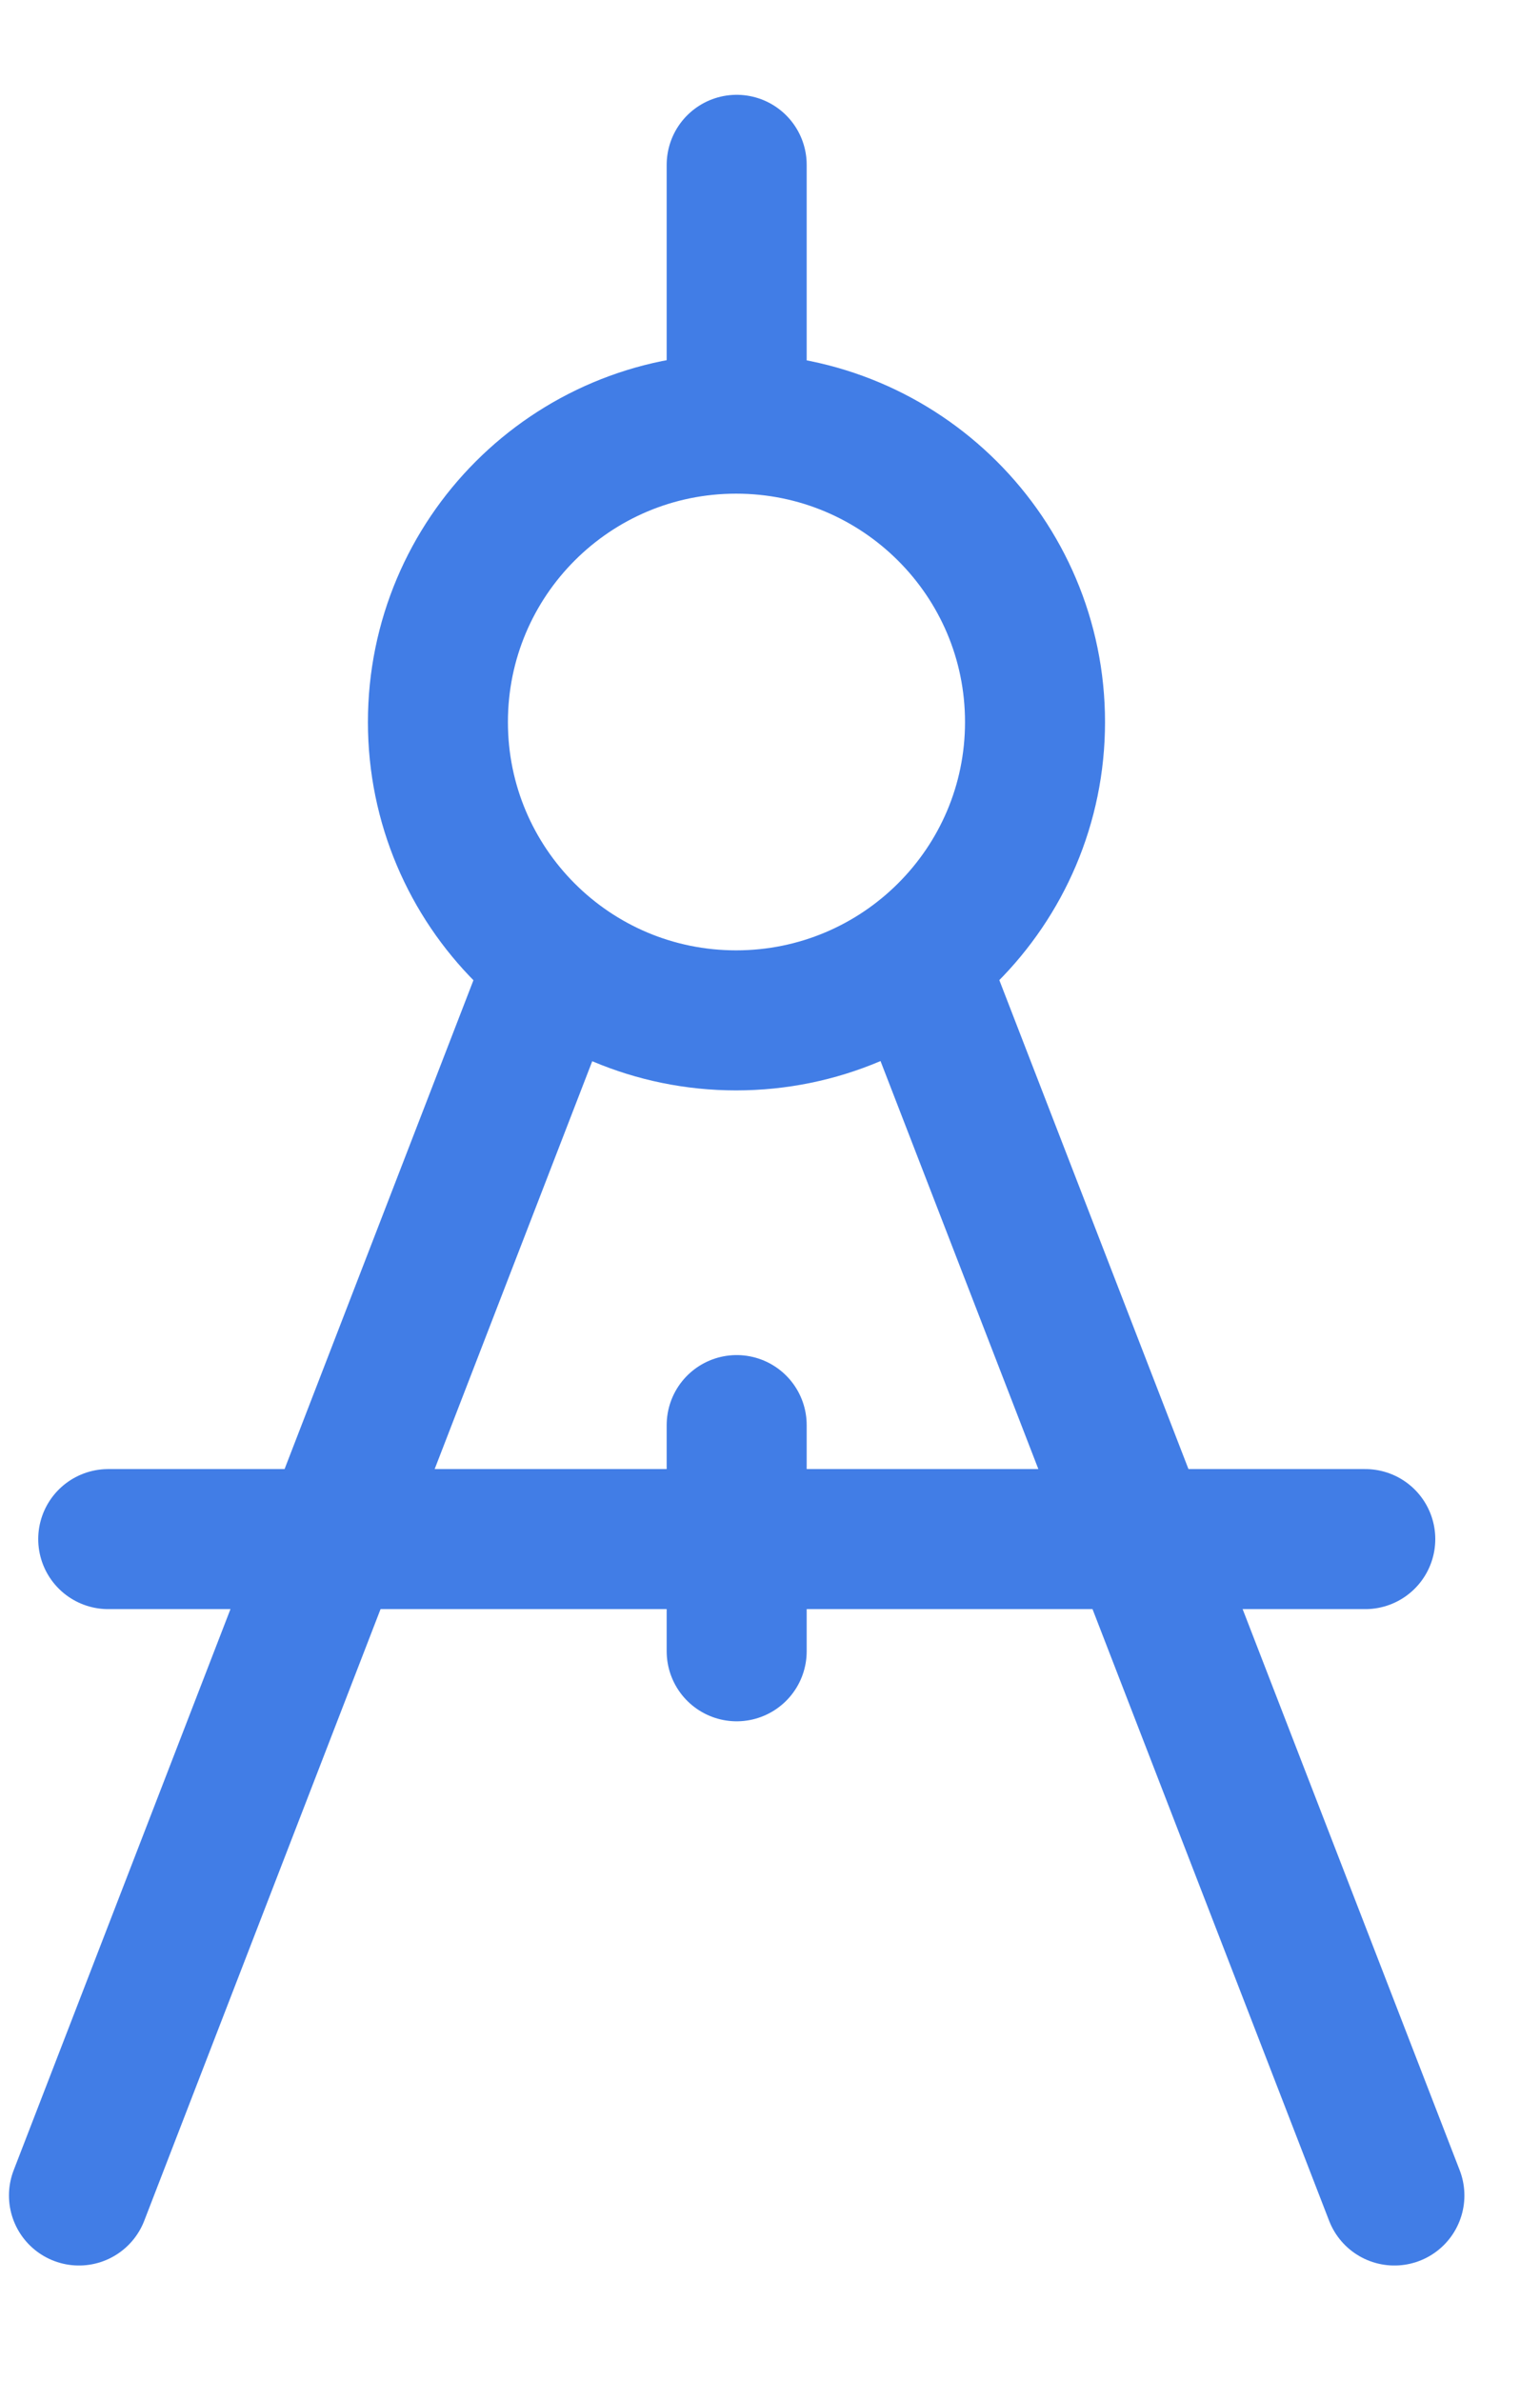
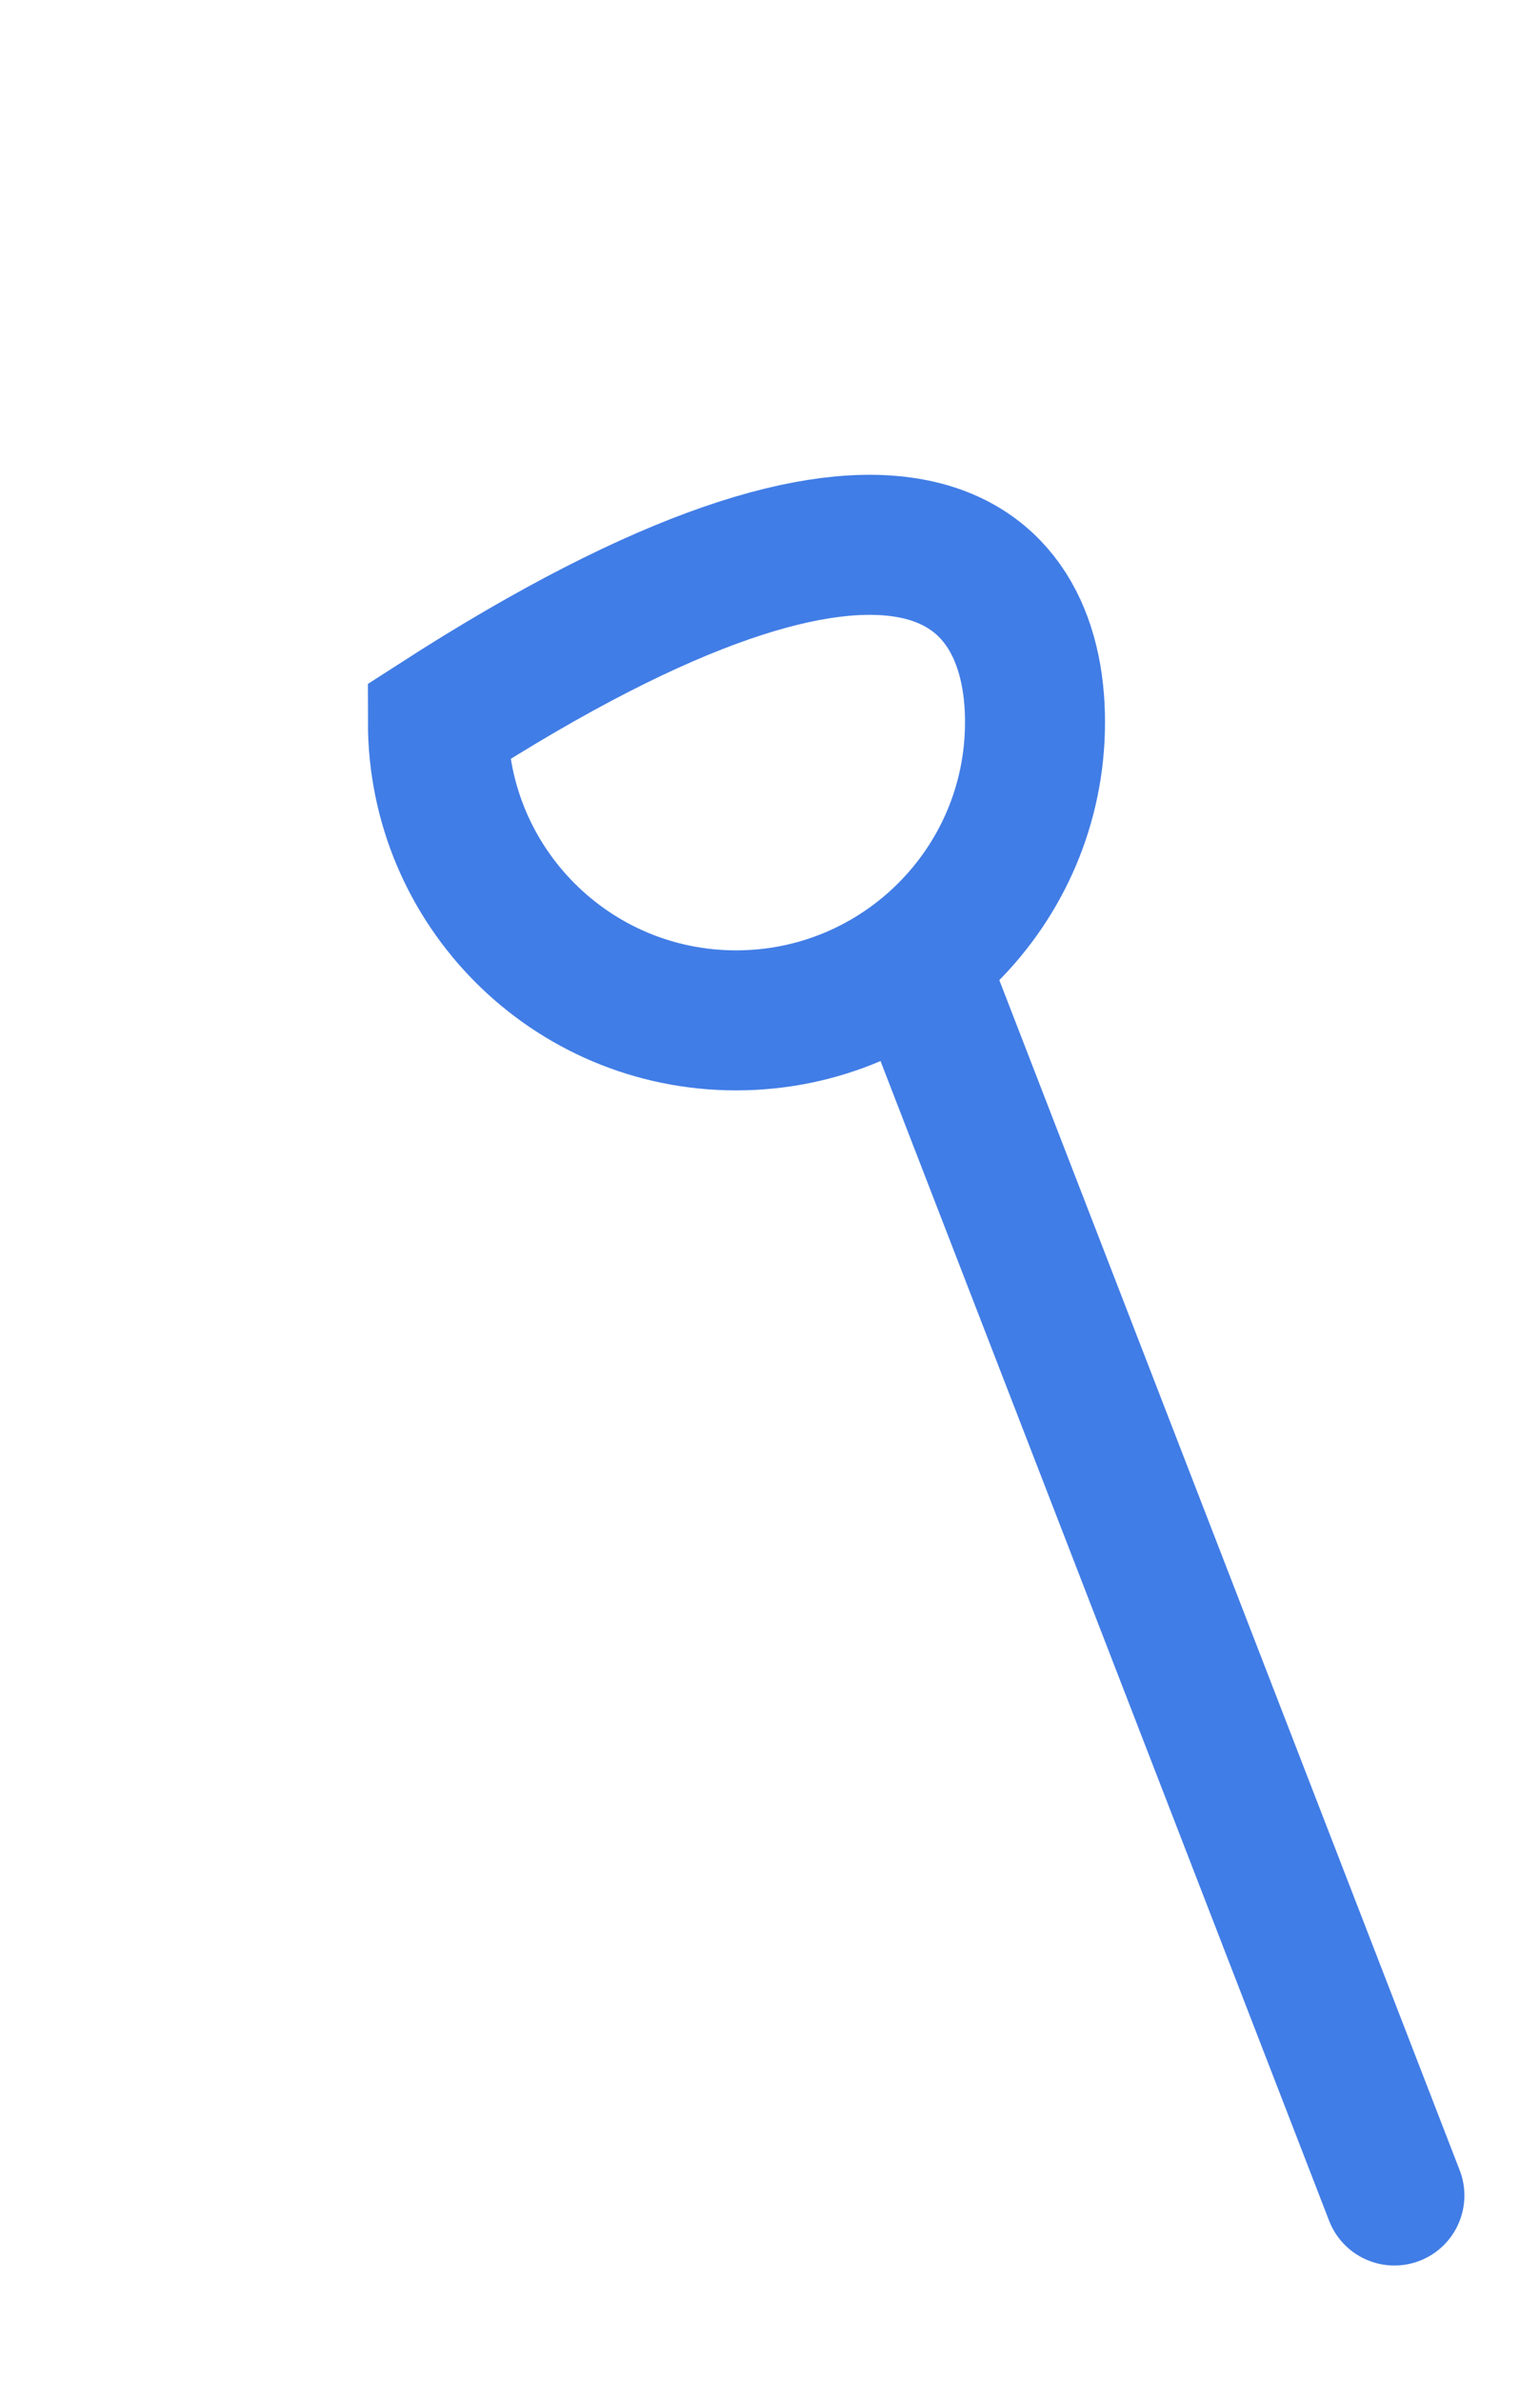
<svg xmlns="http://www.w3.org/2000/svg" width="11" height="17" viewBox="0 0 11 17" fill="none">
  <path d="M9.96 15.677L6.599 6.991" stroke="#417DE6" stroke-miterlimit="10" stroke-linecap="round" />
-   <path d="M0.564 15.677L3.921 6.991" stroke="#417DE6" stroke-miterlimit="10" stroke-linecap="round" />
-   <path d="M7.393 5.156C7.393 6.333 6.436 7.286 5.258 7.286C4.081 7.286 3.128 6.333 3.128 5.156C3.128 3.978 4.081 3.025 5.258 3.025C6.436 3.025 7.393 3.978 7.393 5.156Z" stroke="#417DE6" stroke-miterlimit="10" stroke-linecap="round" />
-   <path d="M0.773 10.99H9.752" stroke="#417DE6" stroke-miterlimit="10" stroke-linecap="round" />
-   <path d="M5.262 10.176V11.791" stroke="#417DE6" stroke-miterlimit="10" stroke-linecap="round" />
-   <path d="M5.262 2.768V1.177" stroke="#417DE6" stroke-miterlimit="10" stroke-linecap="round" />
+   <path d="M7.393 5.156C7.393 6.333 6.436 7.286 5.258 7.286C4.081 7.286 3.128 6.333 3.128 5.156C6.436 3.025 7.393 3.978 7.393 5.156Z" stroke="#417DE6" stroke-miterlimit="10" stroke-linecap="round" />
</svg>